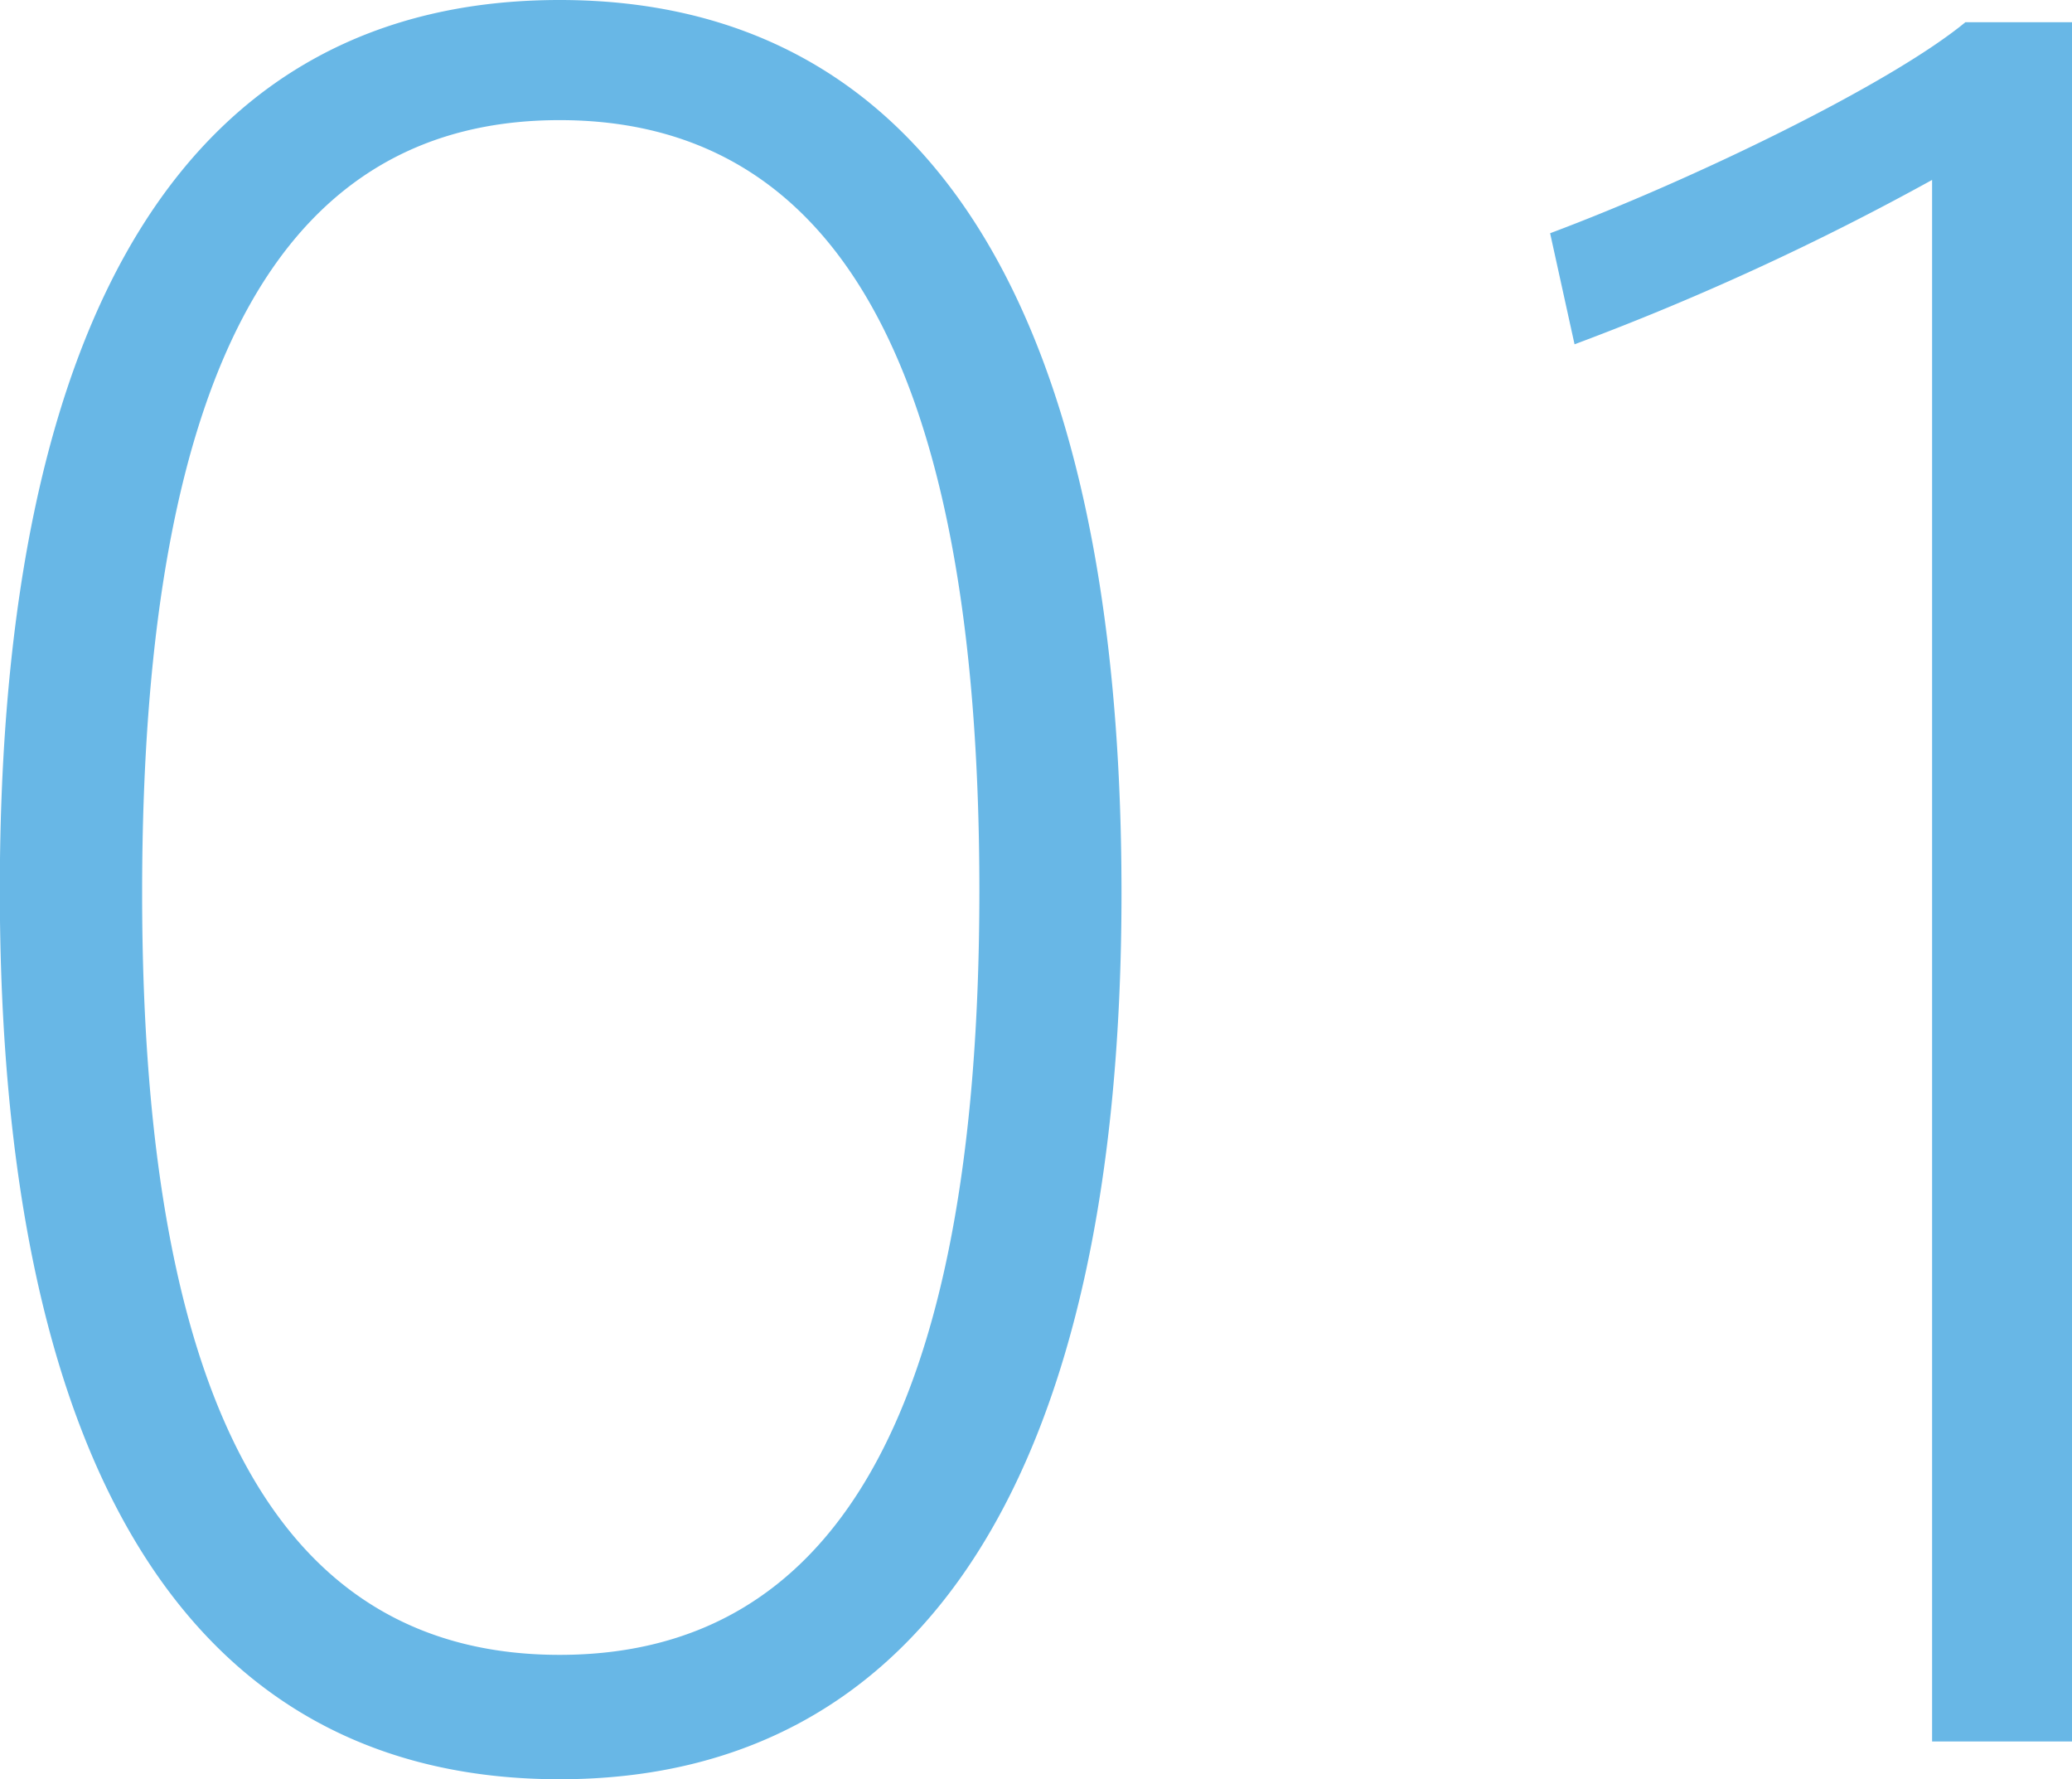
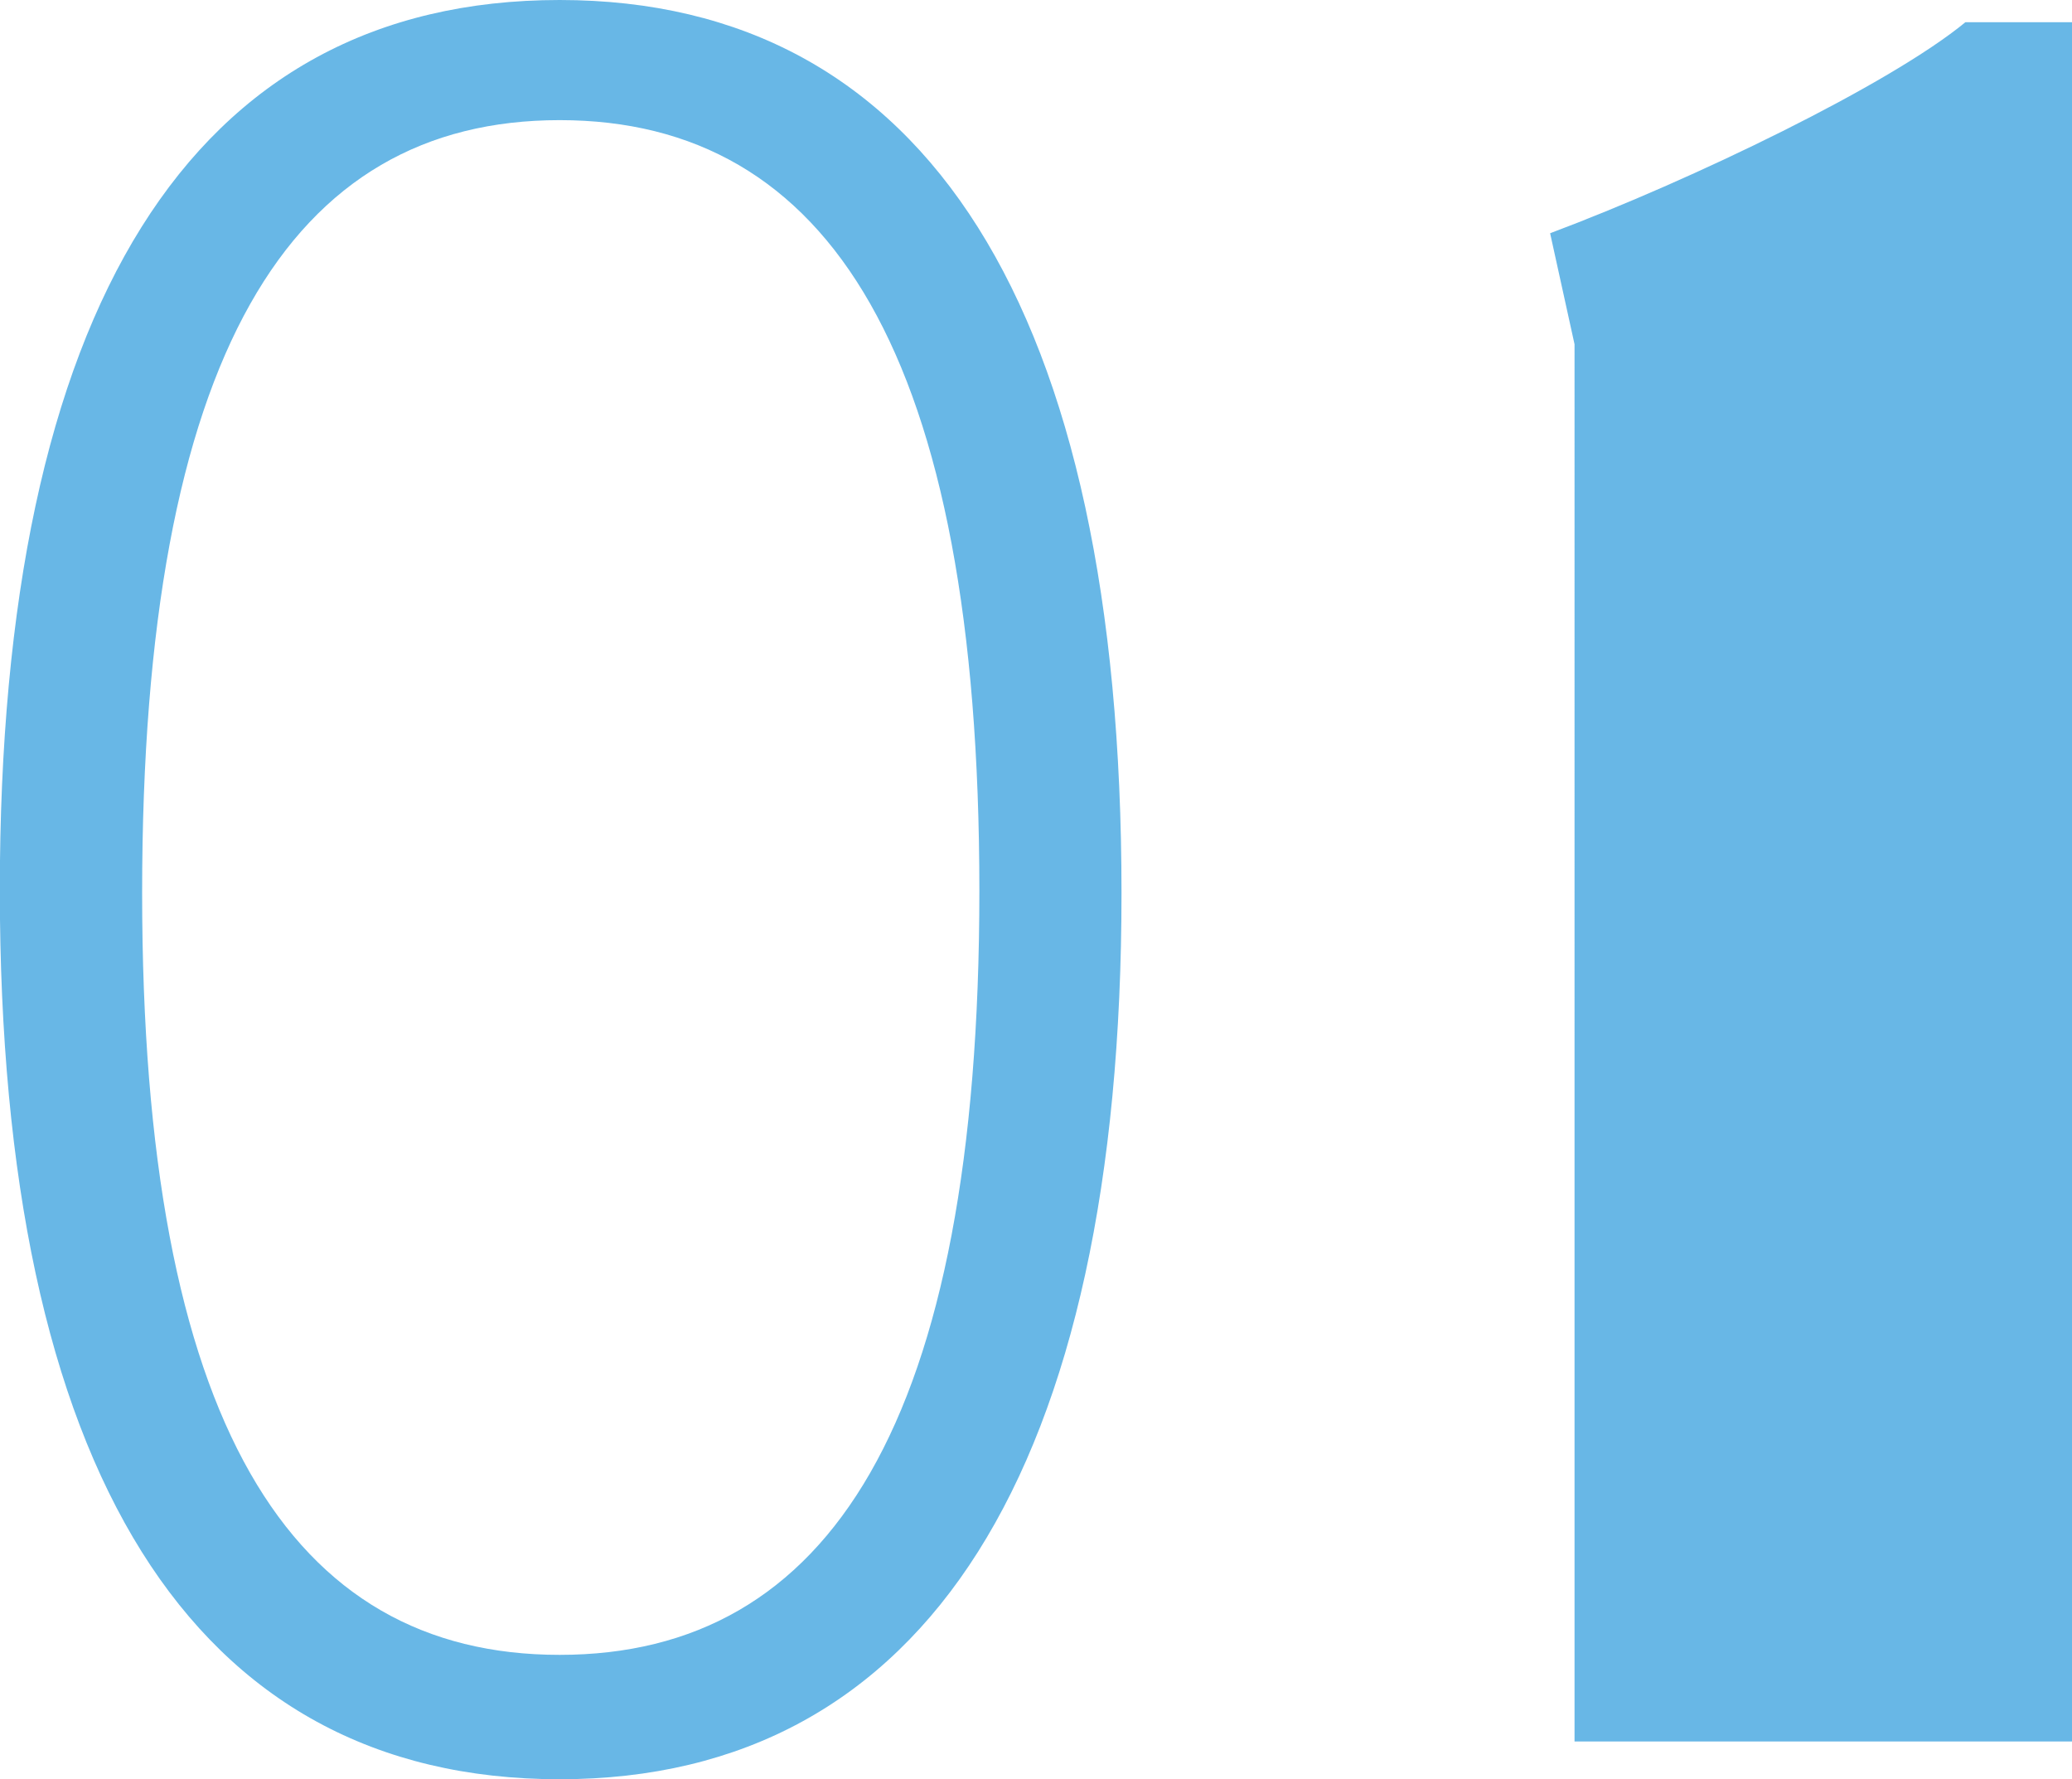
<svg xmlns="http://www.w3.org/2000/svg" width="44.784" height="38.448" viewBox="0 0 44.784 38.448">
-   <path id="icon_01" d="M15.792-37.632c-7.968,0-12.1,6.672-12.1,19.248C3.7-5.9,7.824.816,15.792.816c7.92,0,12.144-6.72,12.144-19.152C27.936-30.96,23.712-37.632,15.792-37.632Zm0,35.76c-5.808,0-9.024-4.992-9.024-16.464,0-11.664,3.216-16.7,9.024-16.7S24.864-30,24.864-18.384C24.864-6.864,21.6-1.872,15.792-1.872Zm30.384-35.28c-1.632,1.344-5.9,3.408-8.976,4.56l.528,2.4a57.755,57.755,0,0,0,7.728-3.552V0H48.48V-37.152Z" transform="translate(-3.696 37.632)" fill="#68b7e6" />
+   <path id="icon_01" d="M15.792-37.632c-7.968,0-12.1,6.672-12.1,19.248C3.7-5.9,7.824.816,15.792.816c7.92,0,12.144-6.72,12.144-19.152C27.936-30.96,23.712-37.632,15.792-37.632Zm0,35.76c-5.808,0-9.024-4.992-9.024-16.464,0-11.664,3.216-16.7,9.024-16.7S24.864-30,24.864-18.384C24.864-6.864,21.6-1.872,15.792-1.872Zm30.384-35.28c-1.632,1.344-5.9,3.408-8.976,4.56l.528,2.4V0H48.48V-37.152Z" transform="translate(-3.696 37.632)" fill="#68b7e6" />
</svg>